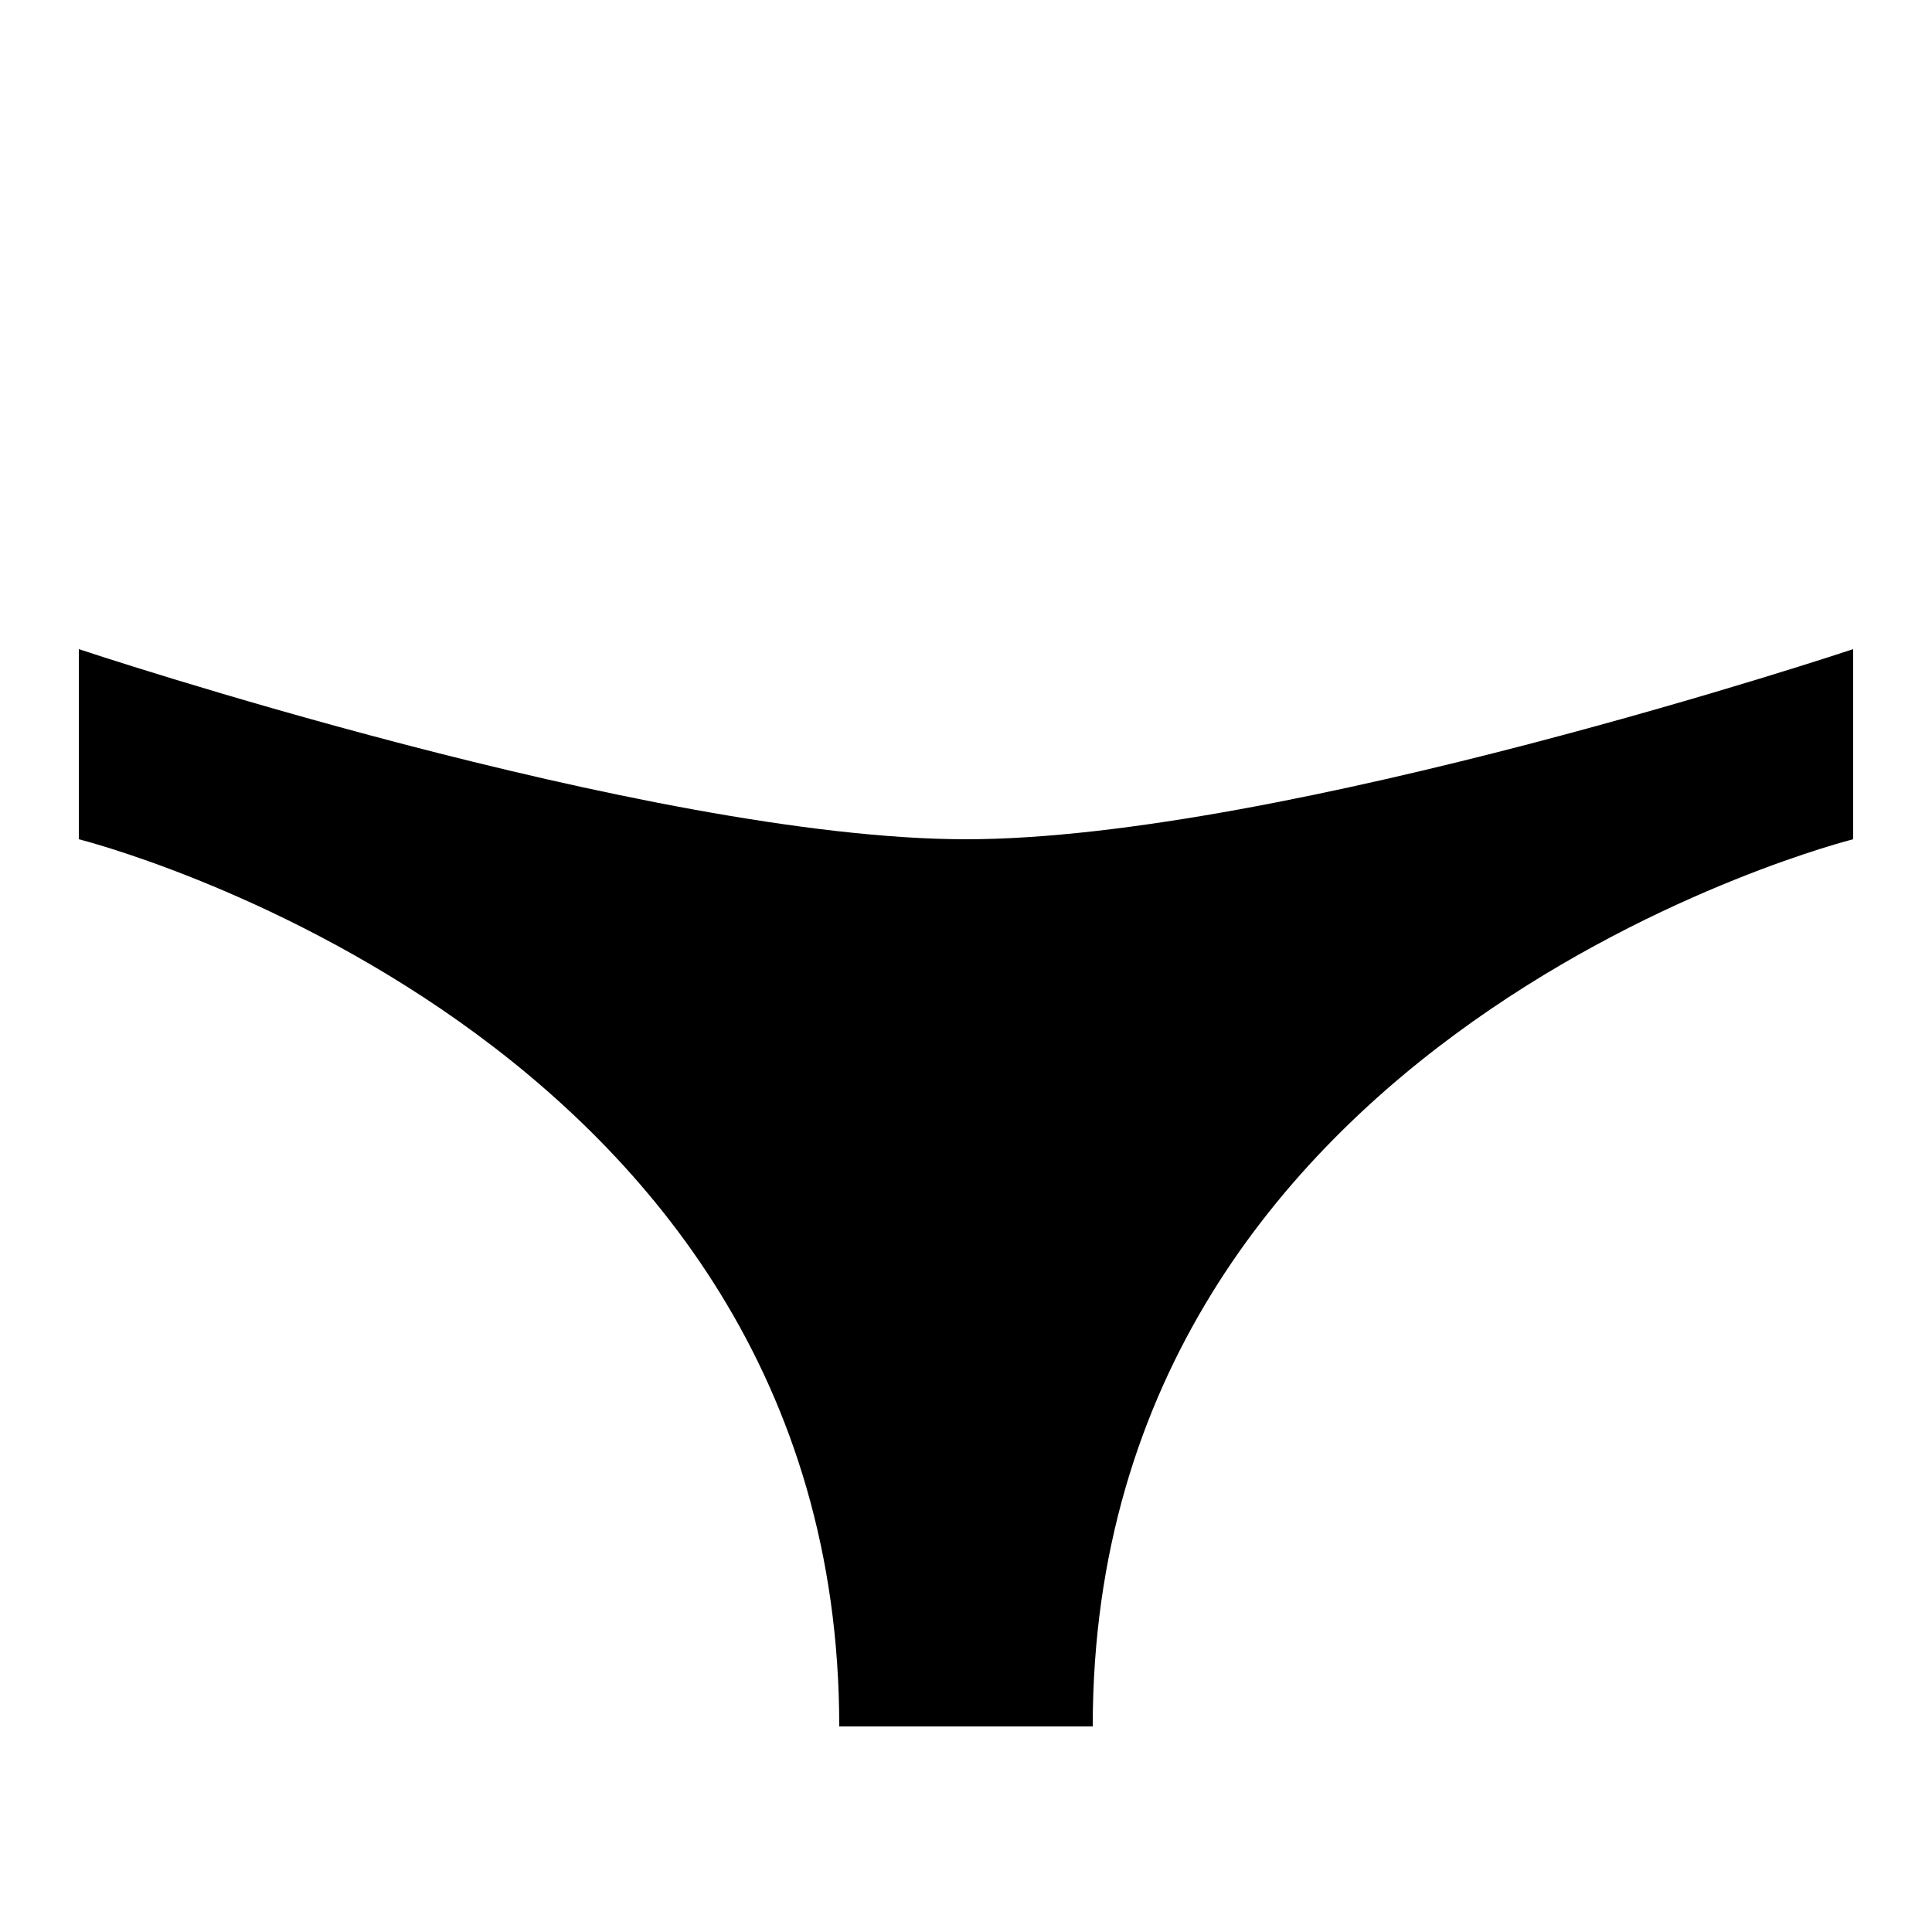
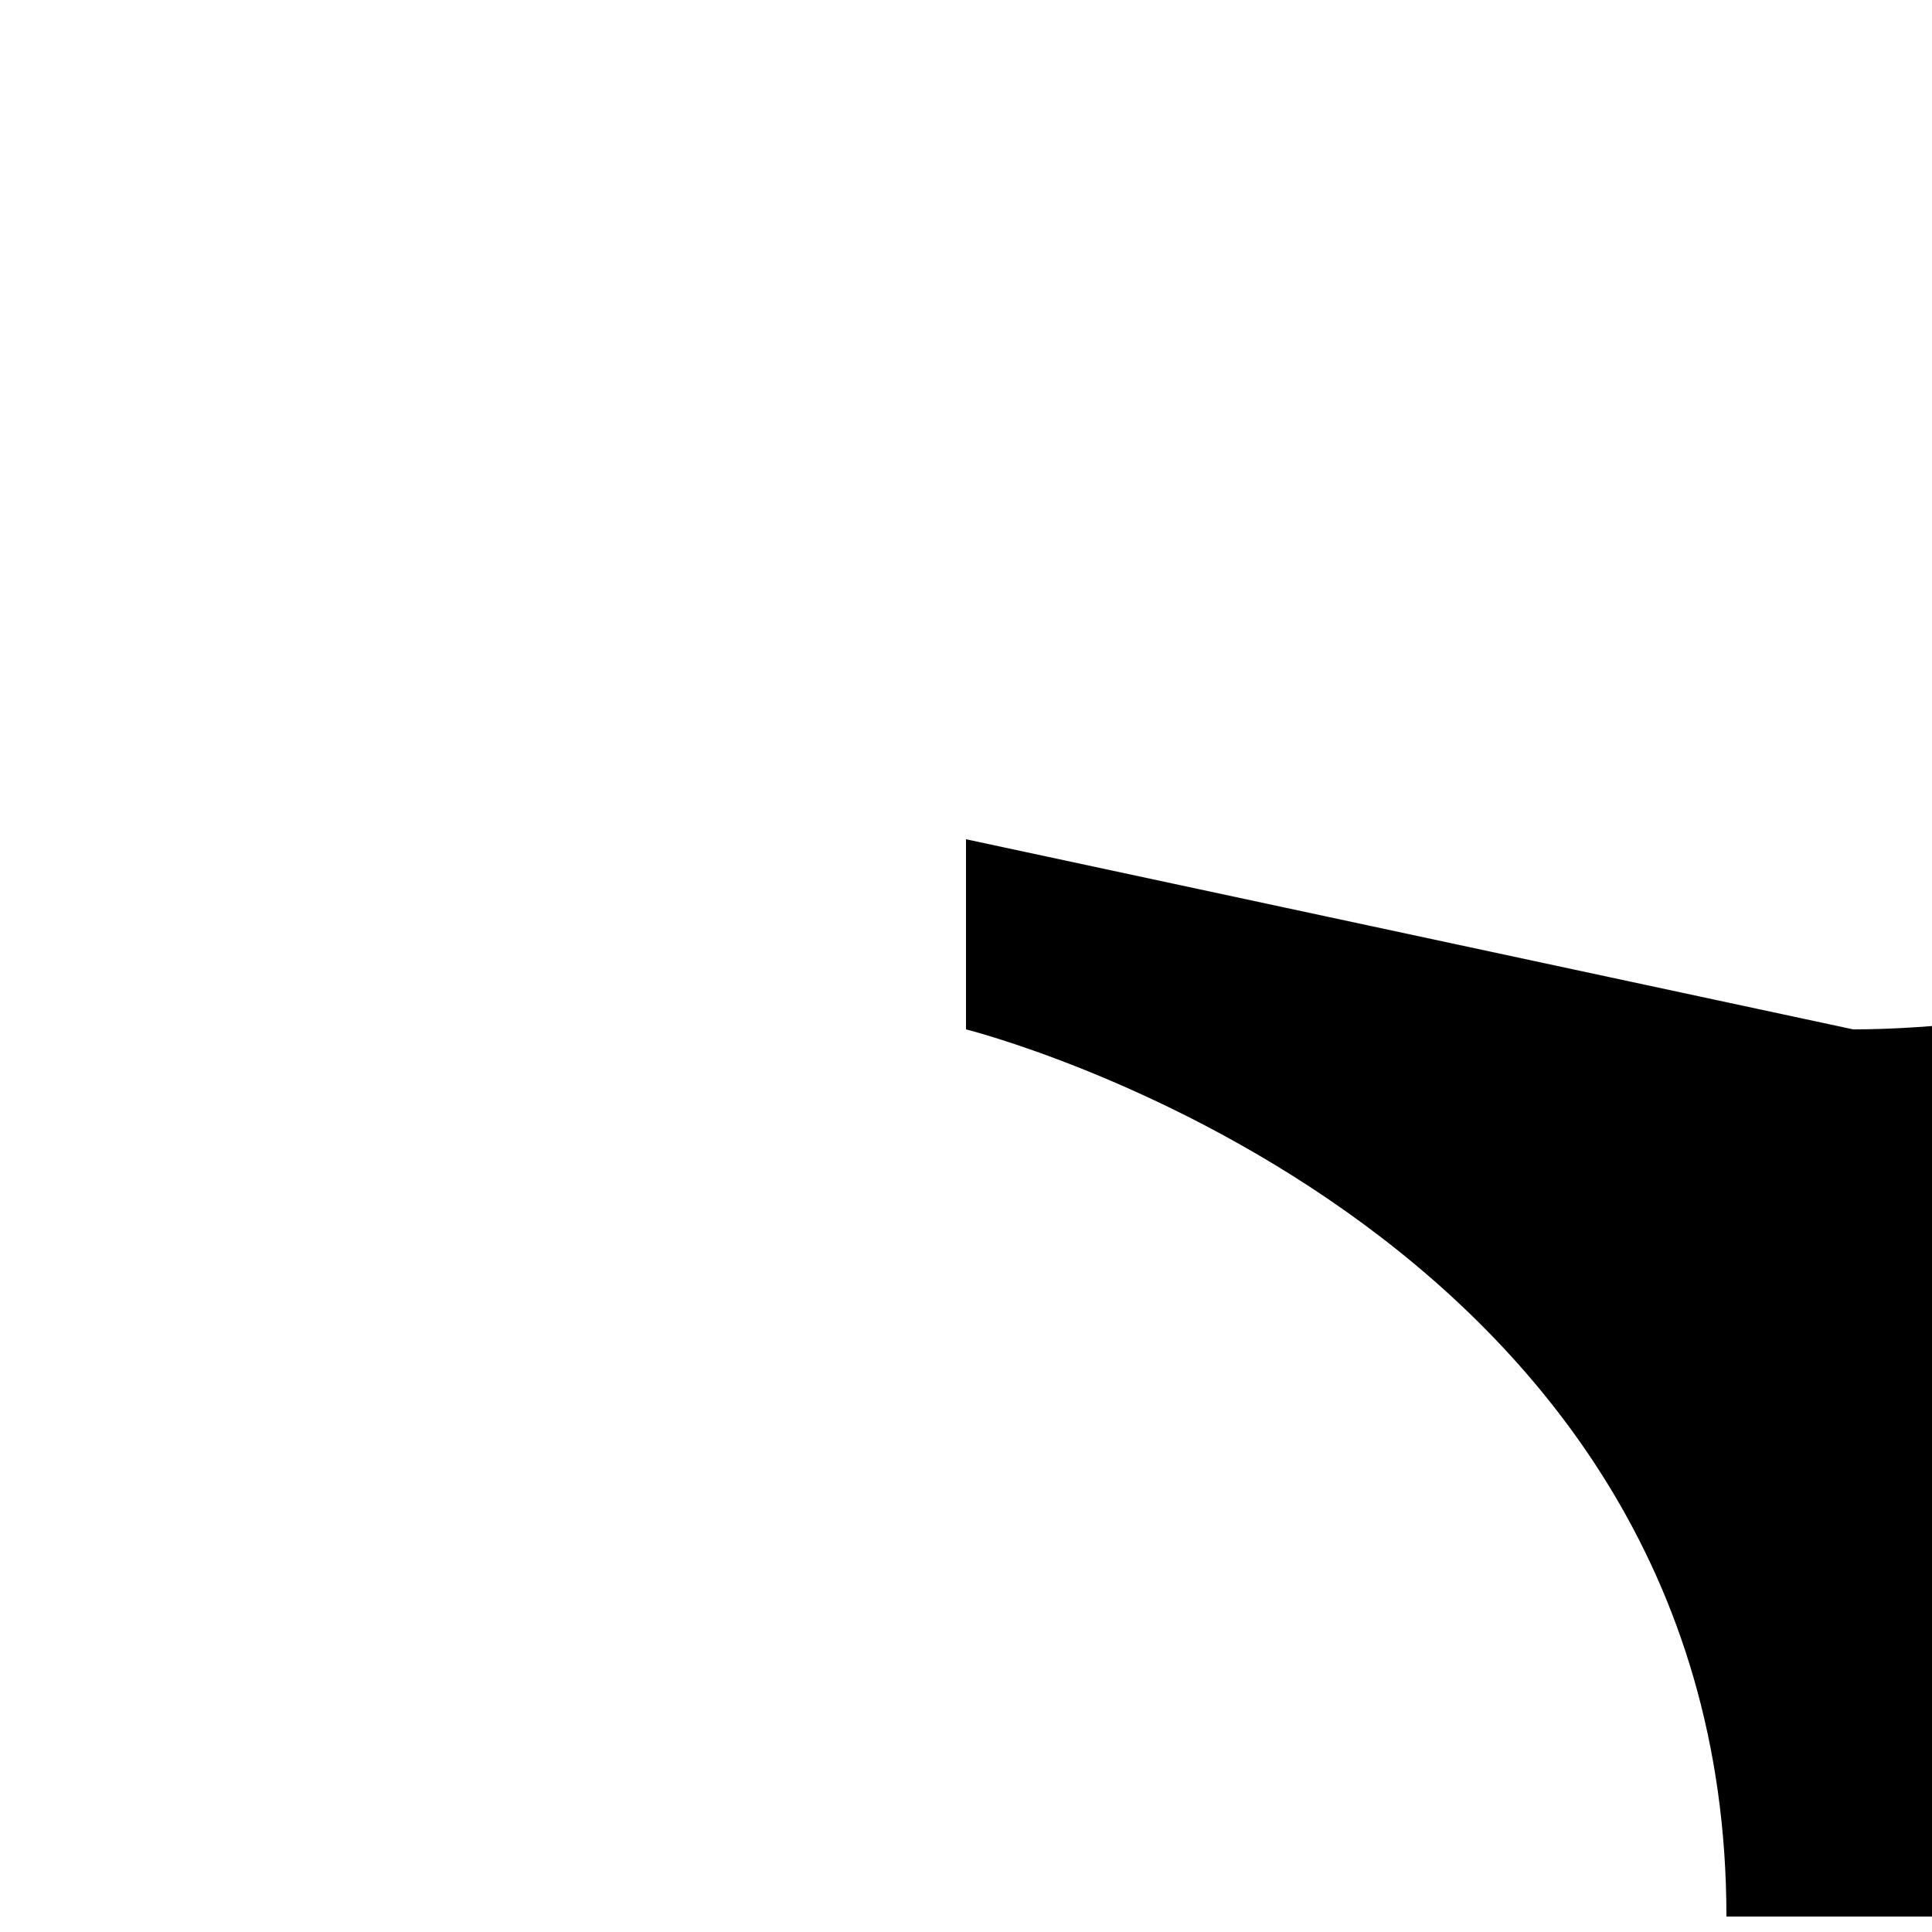
<svg xmlns="http://www.w3.org/2000/svg" fill="#000000" width="800px" height="800px" version="1.1" viewBox="144 144 512 512">
-   <path d="m400 366.41c-83.969 0-235.11-50.383-235.11-50.383v50.383s201.52 50.383 201.52 235.11h67.176c0-184.73 201.52-235.11 201.52-235.11v-50.383c-0.004 0.004-151.15 50.383-235.11 50.383z" />
+   <path d="m400 366.41v50.383s201.52 50.383 201.52 235.11h67.176c0-184.73 201.52-235.11 201.52-235.11v-50.383c-0.004 0.004-151.15 50.383-235.11 50.383z" />
</svg>